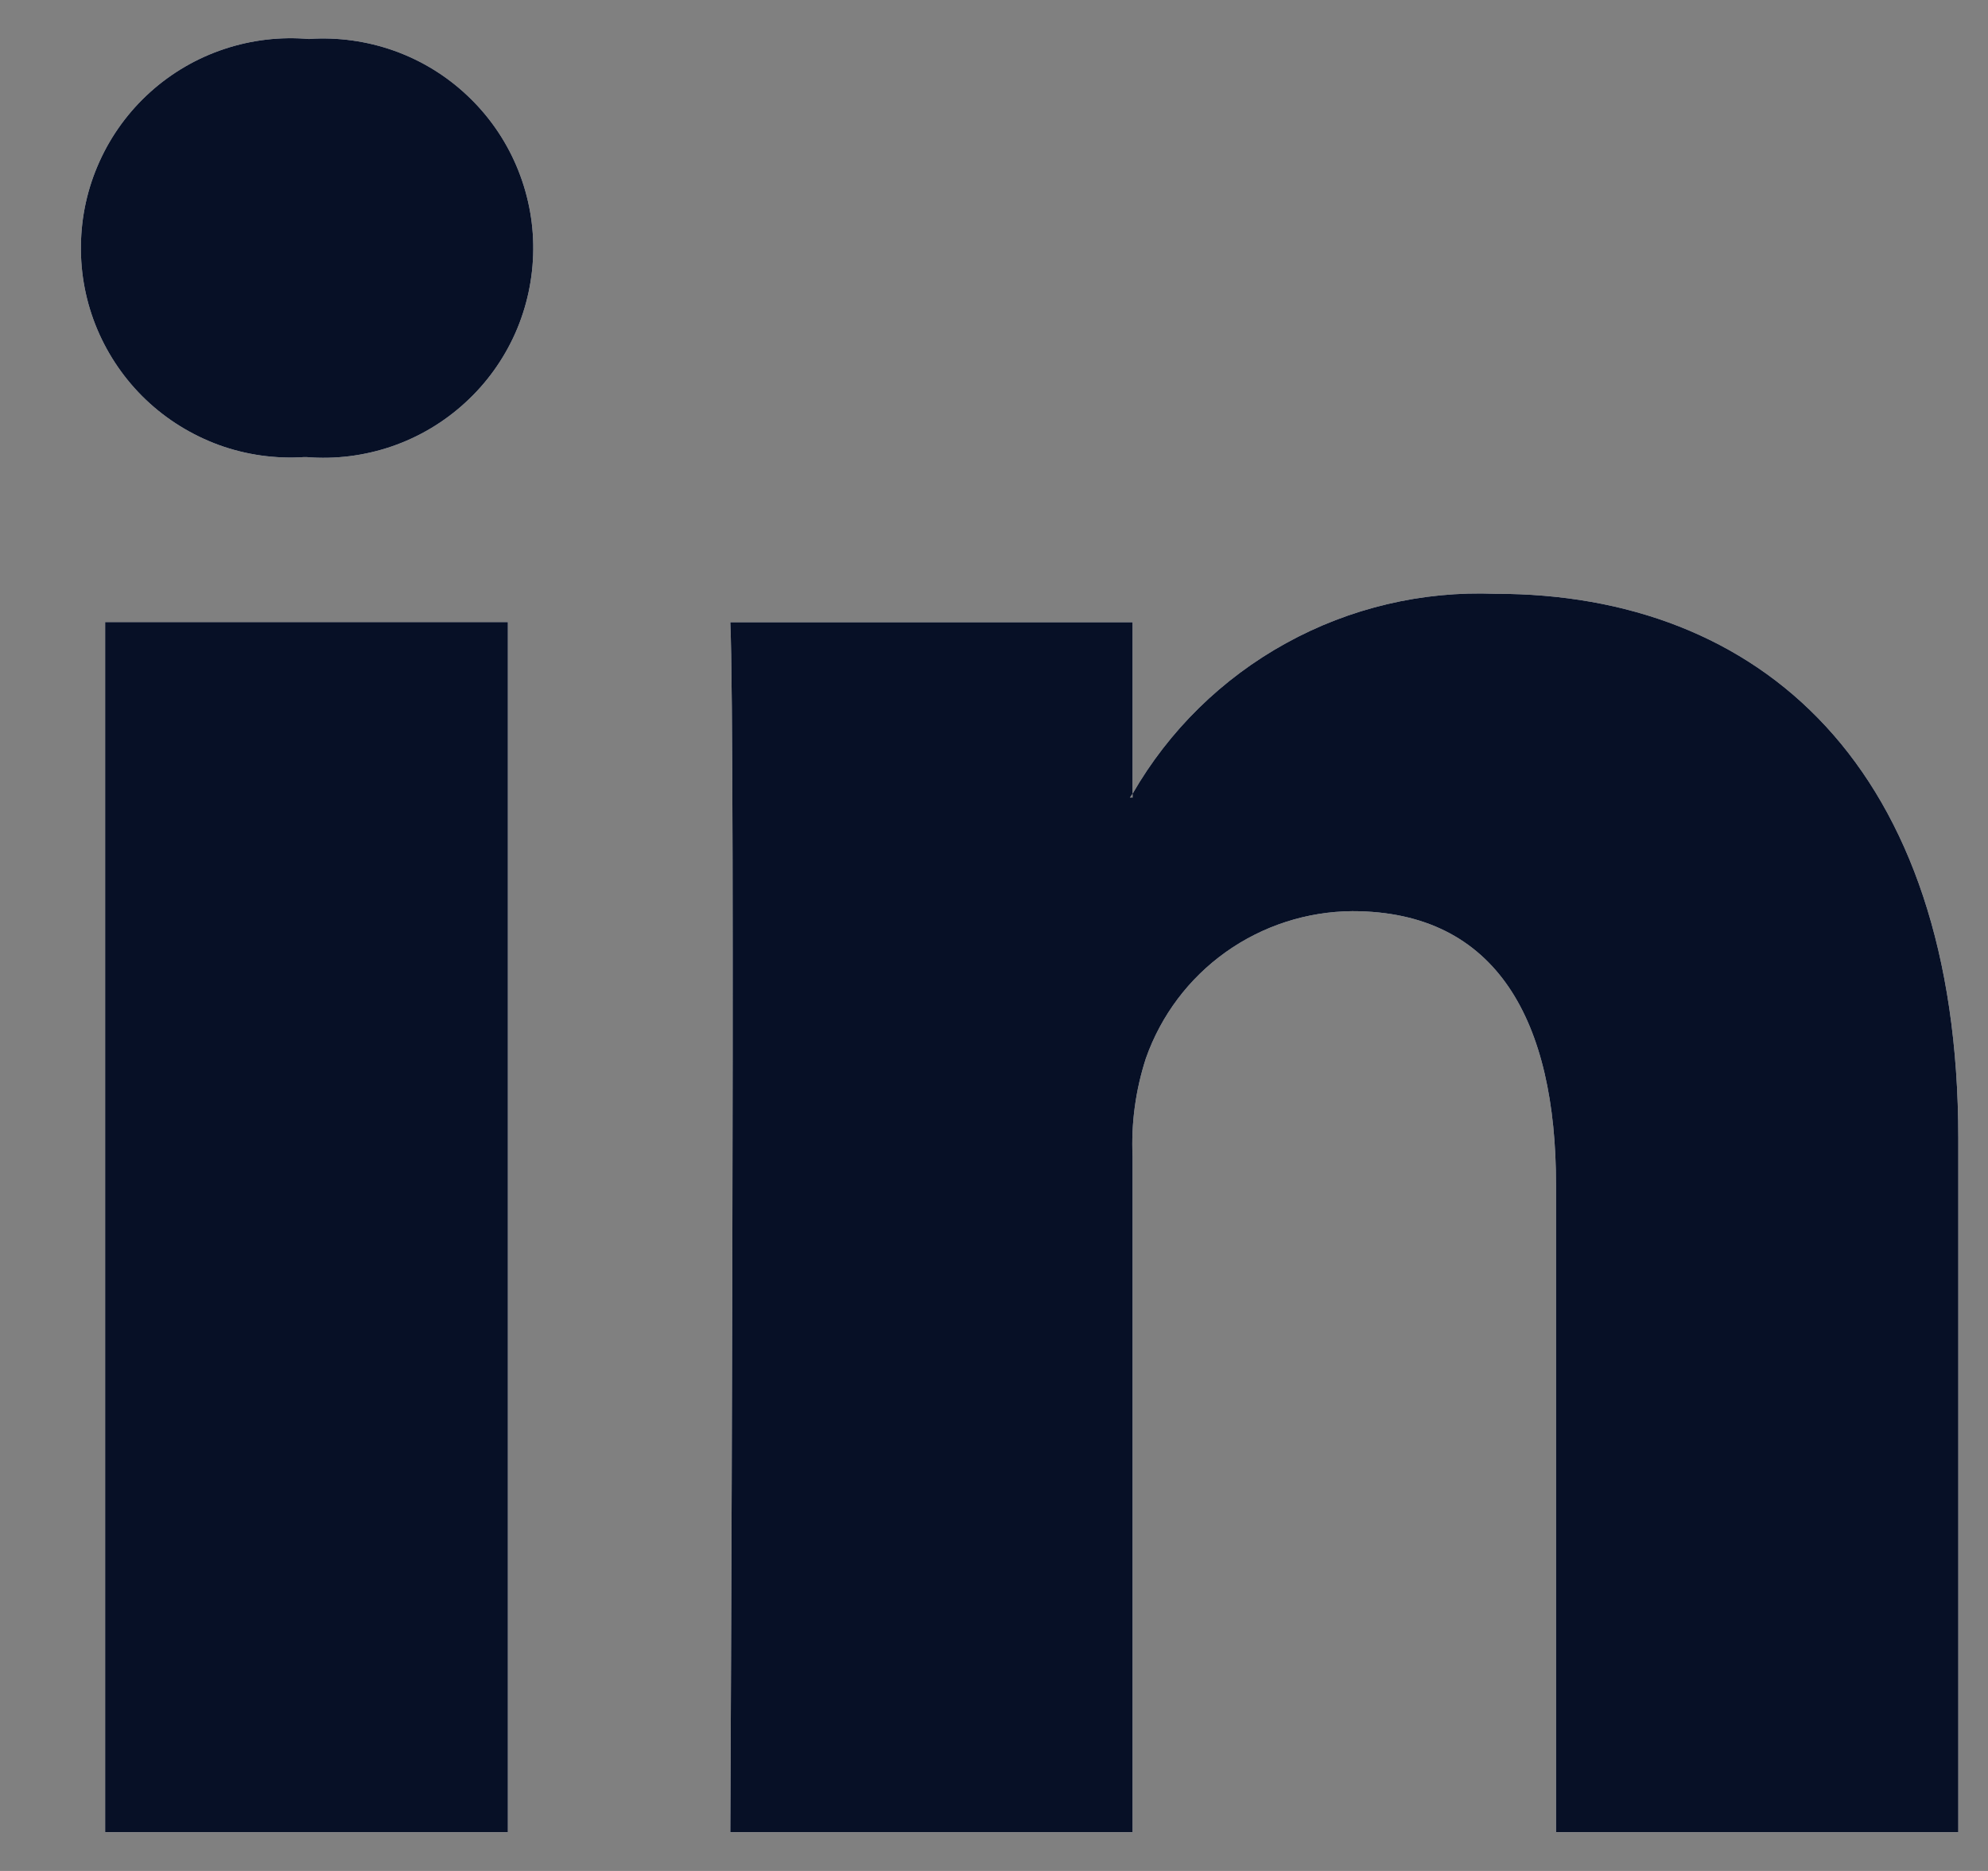
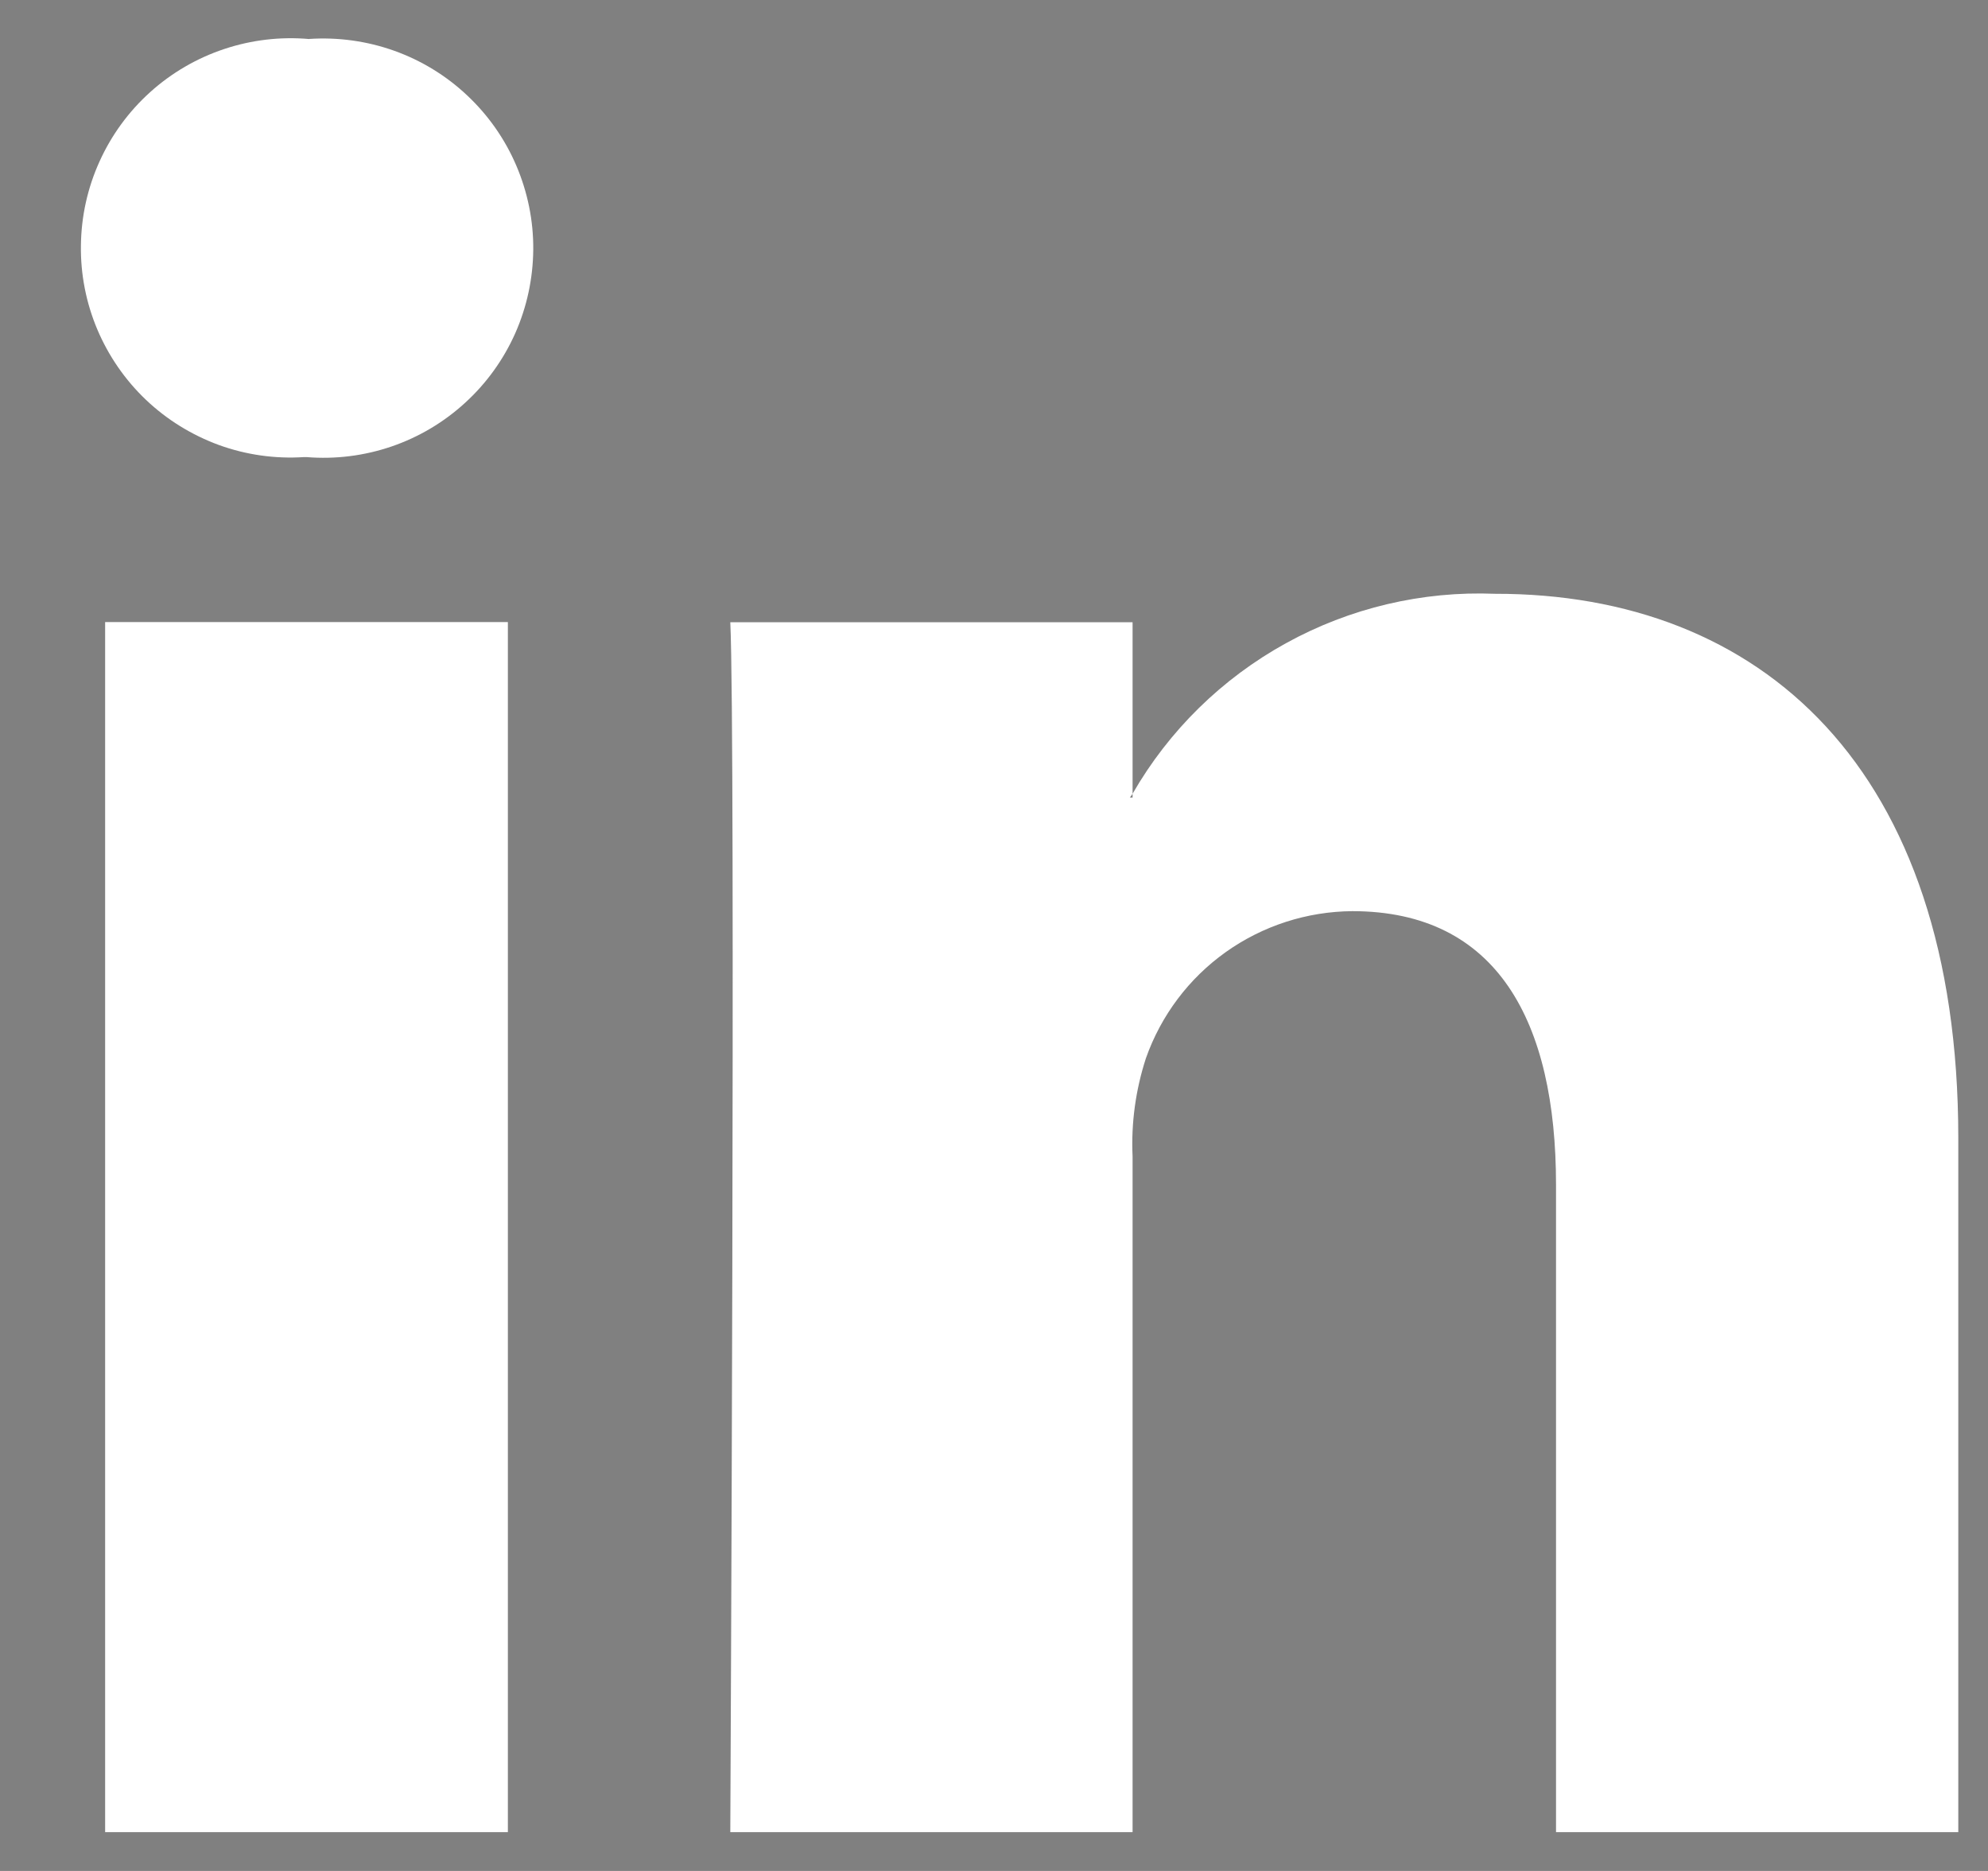
<svg xmlns="http://www.w3.org/2000/svg" width="17" height="16" viewBox="0 0 17 16" fill="none">
  <rect x="0" y="0" width="17" height="16" fill="#808080" stroke="none" />
  <path d="M16.746 9.734V15.668H13.306V10.132C13.306 8.74 12.806 7.792 11.564 7.792C11.176 7.795 10.798 7.917 10.482 8.142C10.166 8.367 9.928 8.684 9.799 9.05C9.711 9.321 9.672 9.605 9.685 9.889V15.668H6.245C6.245 15.668 6.291 6.292 6.245 5.321H9.685V6.788L9.662 6.821H9.685V6.788C9.996 6.247 10.45 5.802 10.996 5.501C11.543 5.199 12.162 5.053 12.785 5.078C15.049 5.075 16.746 6.556 16.746 9.734ZM2.646 0.334C2.4 0.312 2.152 0.341 1.918 0.419C1.683 0.497 1.467 0.623 1.284 0.788C1.1 0.954 0.953 1.155 0.851 1.381C0.749 1.606 0.695 1.849 0.692 2.097C0.688 2.344 0.736 2.589 0.832 2.817C0.928 3.044 1.07 3.25 1.249 3.42C1.428 3.59 1.641 3.721 1.873 3.806C2.105 3.89 2.353 3.925 2.599 3.909H2.622C2.868 3.929 3.115 3.898 3.349 3.818C3.582 3.738 3.796 3.611 3.978 3.444C4.16 3.278 4.306 3.075 4.406 2.85C4.506 2.624 4.558 2.381 4.56 2.134C4.562 1.887 4.512 1.643 4.415 1.416C4.318 1.189 4.175 0.985 3.995 0.816C3.816 0.647 3.603 0.517 3.371 0.434C3.138 0.351 2.891 0.317 2.645 0.333L2.646 0.334ZM0.899 15.668H4.343V5.32H0.899V15.668Z" fill="white" />
-   <path d="M16.746 9.734V15.668H13.306V10.132C13.306 8.74 12.806 7.792 11.564 7.792C11.176 7.795 10.798 7.917 10.482 8.142C10.166 8.367 9.928 8.684 9.799 9.05C9.711 9.321 9.672 9.605 9.685 9.889V15.668H6.245C6.245 15.668 6.291 6.292 6.245 5.321H9.685V6.788L9.662 6.821H9.685V6.788C9.996 6.247 10.45 5.802 10.996 5.501C11.543 5.199 12.162 5.053 12.785 5.078C15.049 5.075 16.746 6.556 16.746 9.734ZM2.646 0.334C2.4 0.312 2.152 0.341 1.918 0.419C1.683 0.497 1.467 0.623 1.284 0.788C1.1 0.954 0.953 1.155 0.851 1.381C0.749 1.606 0.695 1.849 0.692 2.097C0.688 2.344 0.736 2.589 0.832 2.817C0.928 3.044 1.07 3.25 1.249 3.42C1.428 3.59 1.641 3.721 1.873 3.806C2.105 3.89 2.353 3.925 2.599 3.909H2.622C2.868 3.929 3.115 3.898 3.349 3.818C3.582 3.738 3.796 3.611 3.978 3.444C4.16 3.278 4.306 3.075 4.406 2.85C4.506 2.624 4.558 2.381 4.56 2.134C4.562 1.887 4.512 1.643 4.415 1.416C4.318 1.189 4.175 0.985 3.995 0.816C3.816 0.647 3.603 0.517 3.371 0.434C3.138 0.351 2.891 0.317 2.645 0.333L2.646 0.334ZM0.899 15.668H4.343V5.32H0.899V15.668Z" fill="#071026" />
</svg>